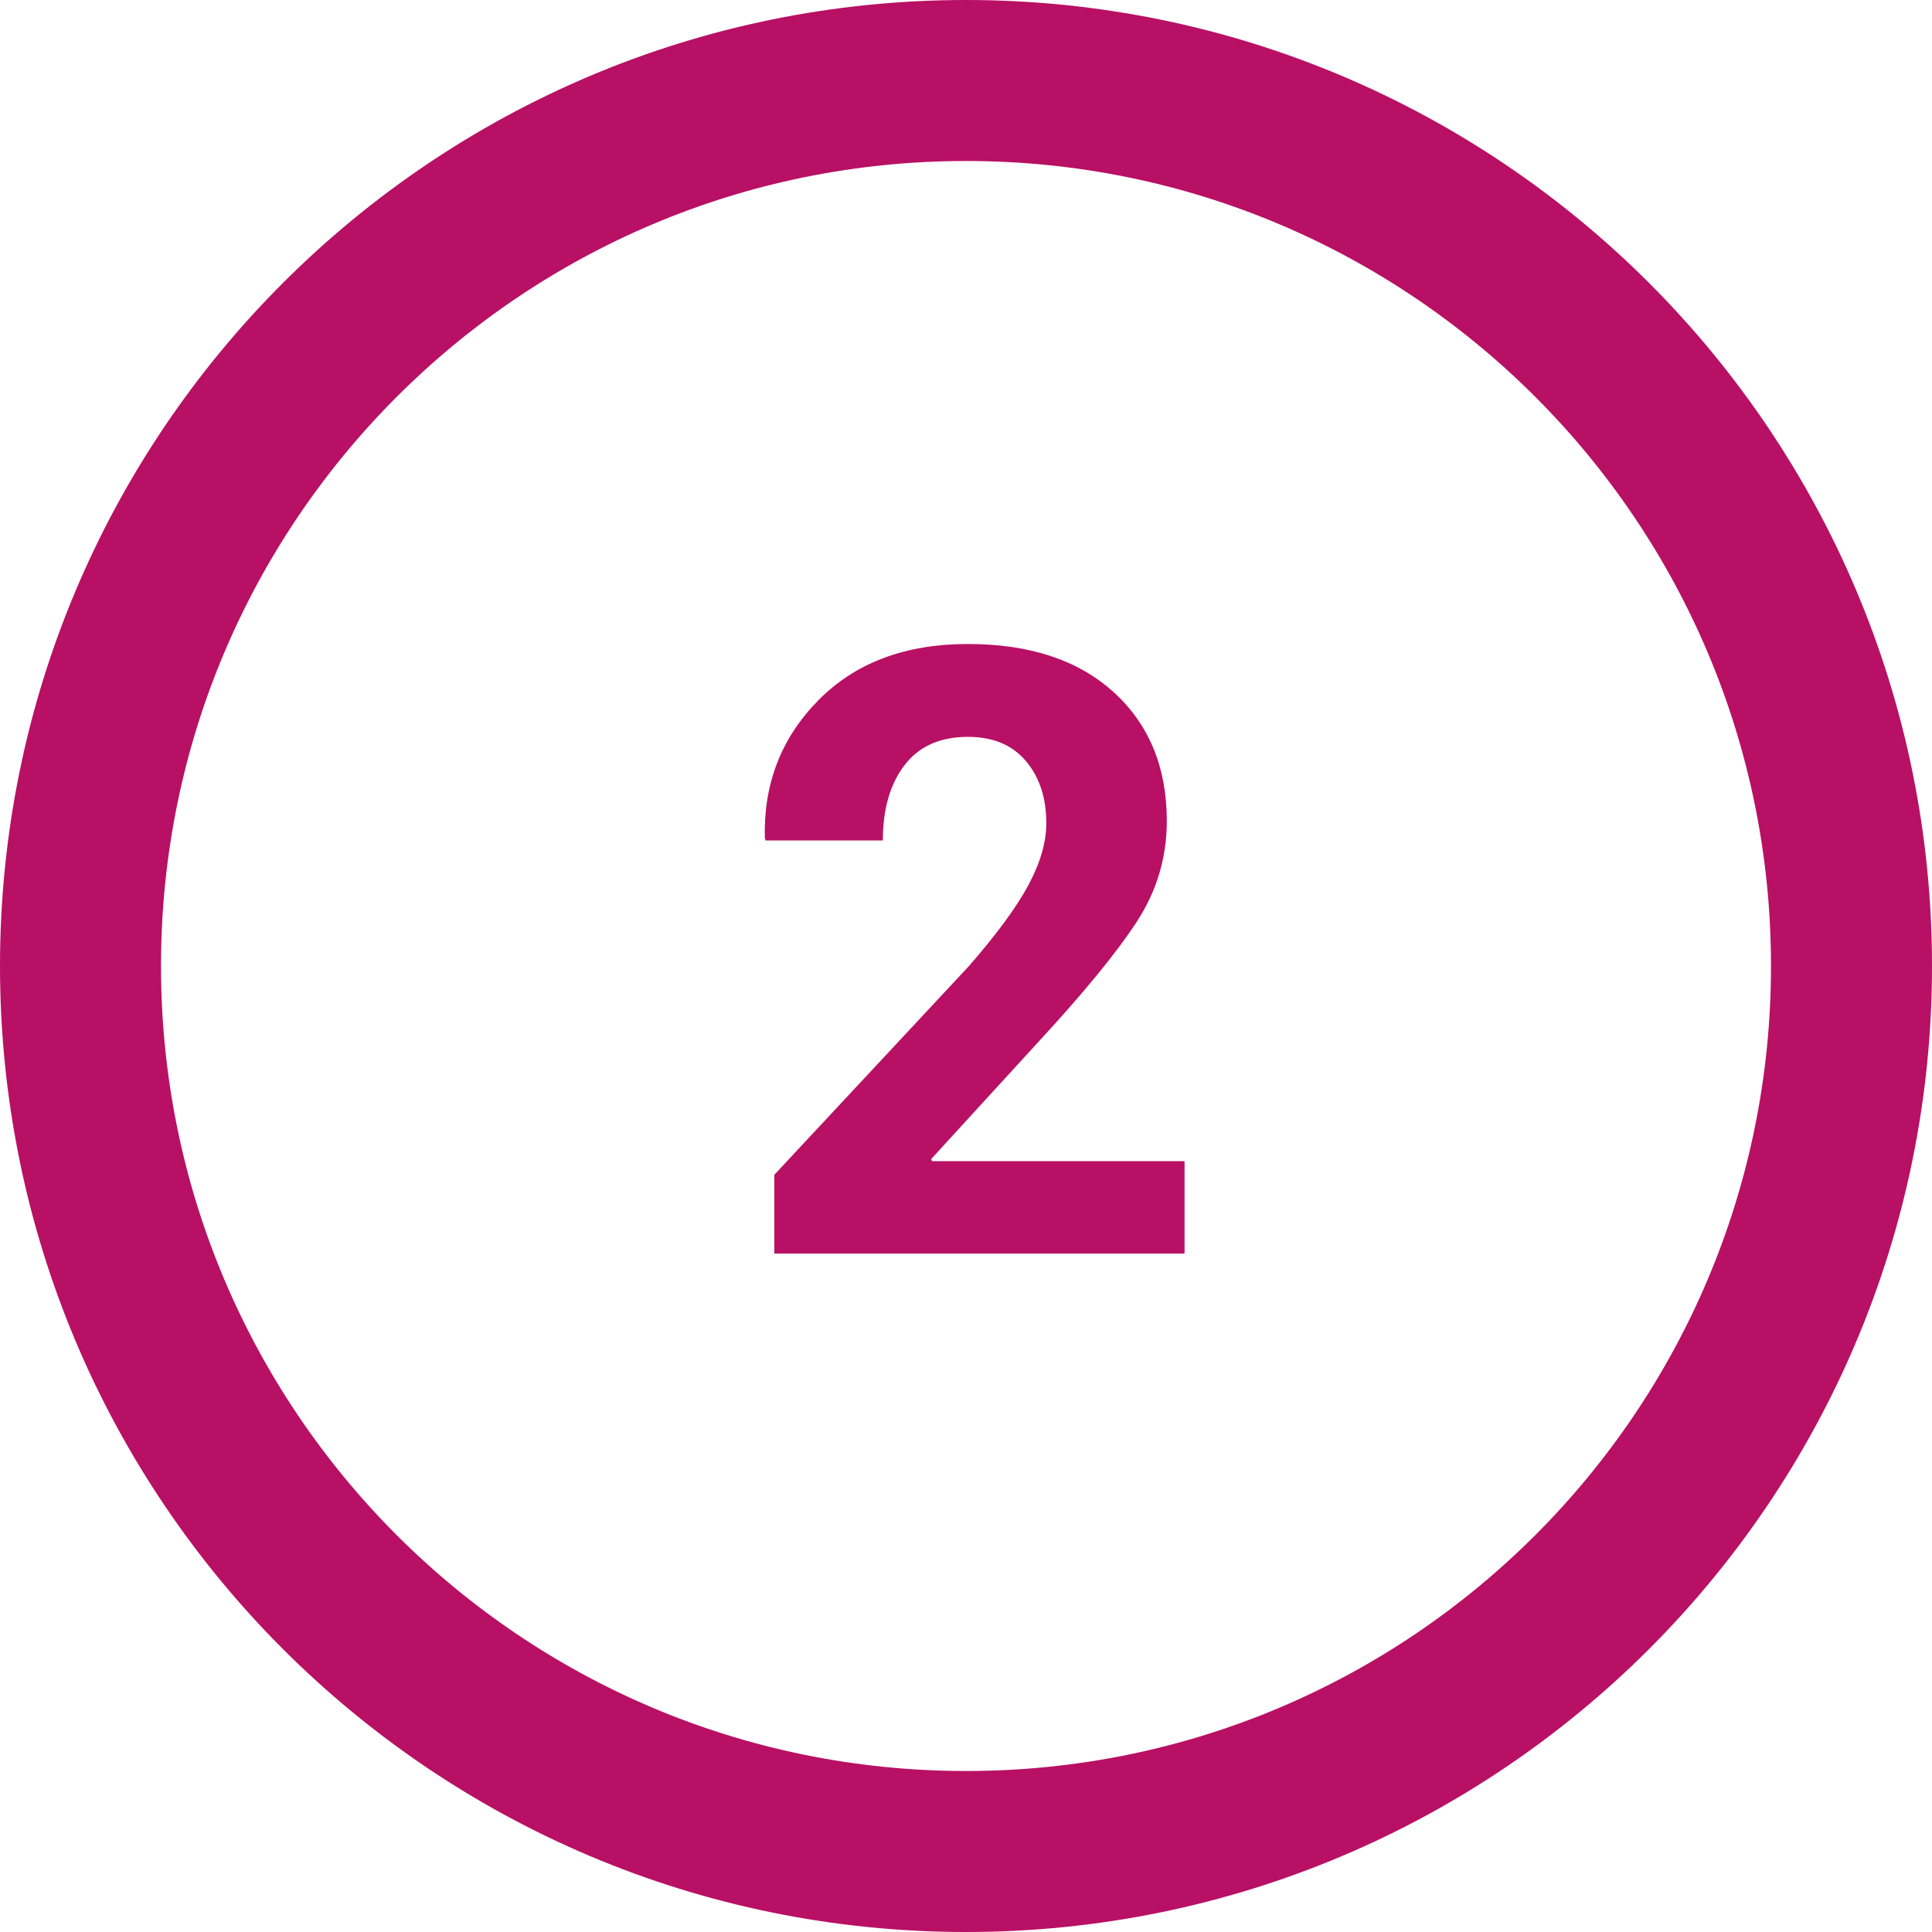
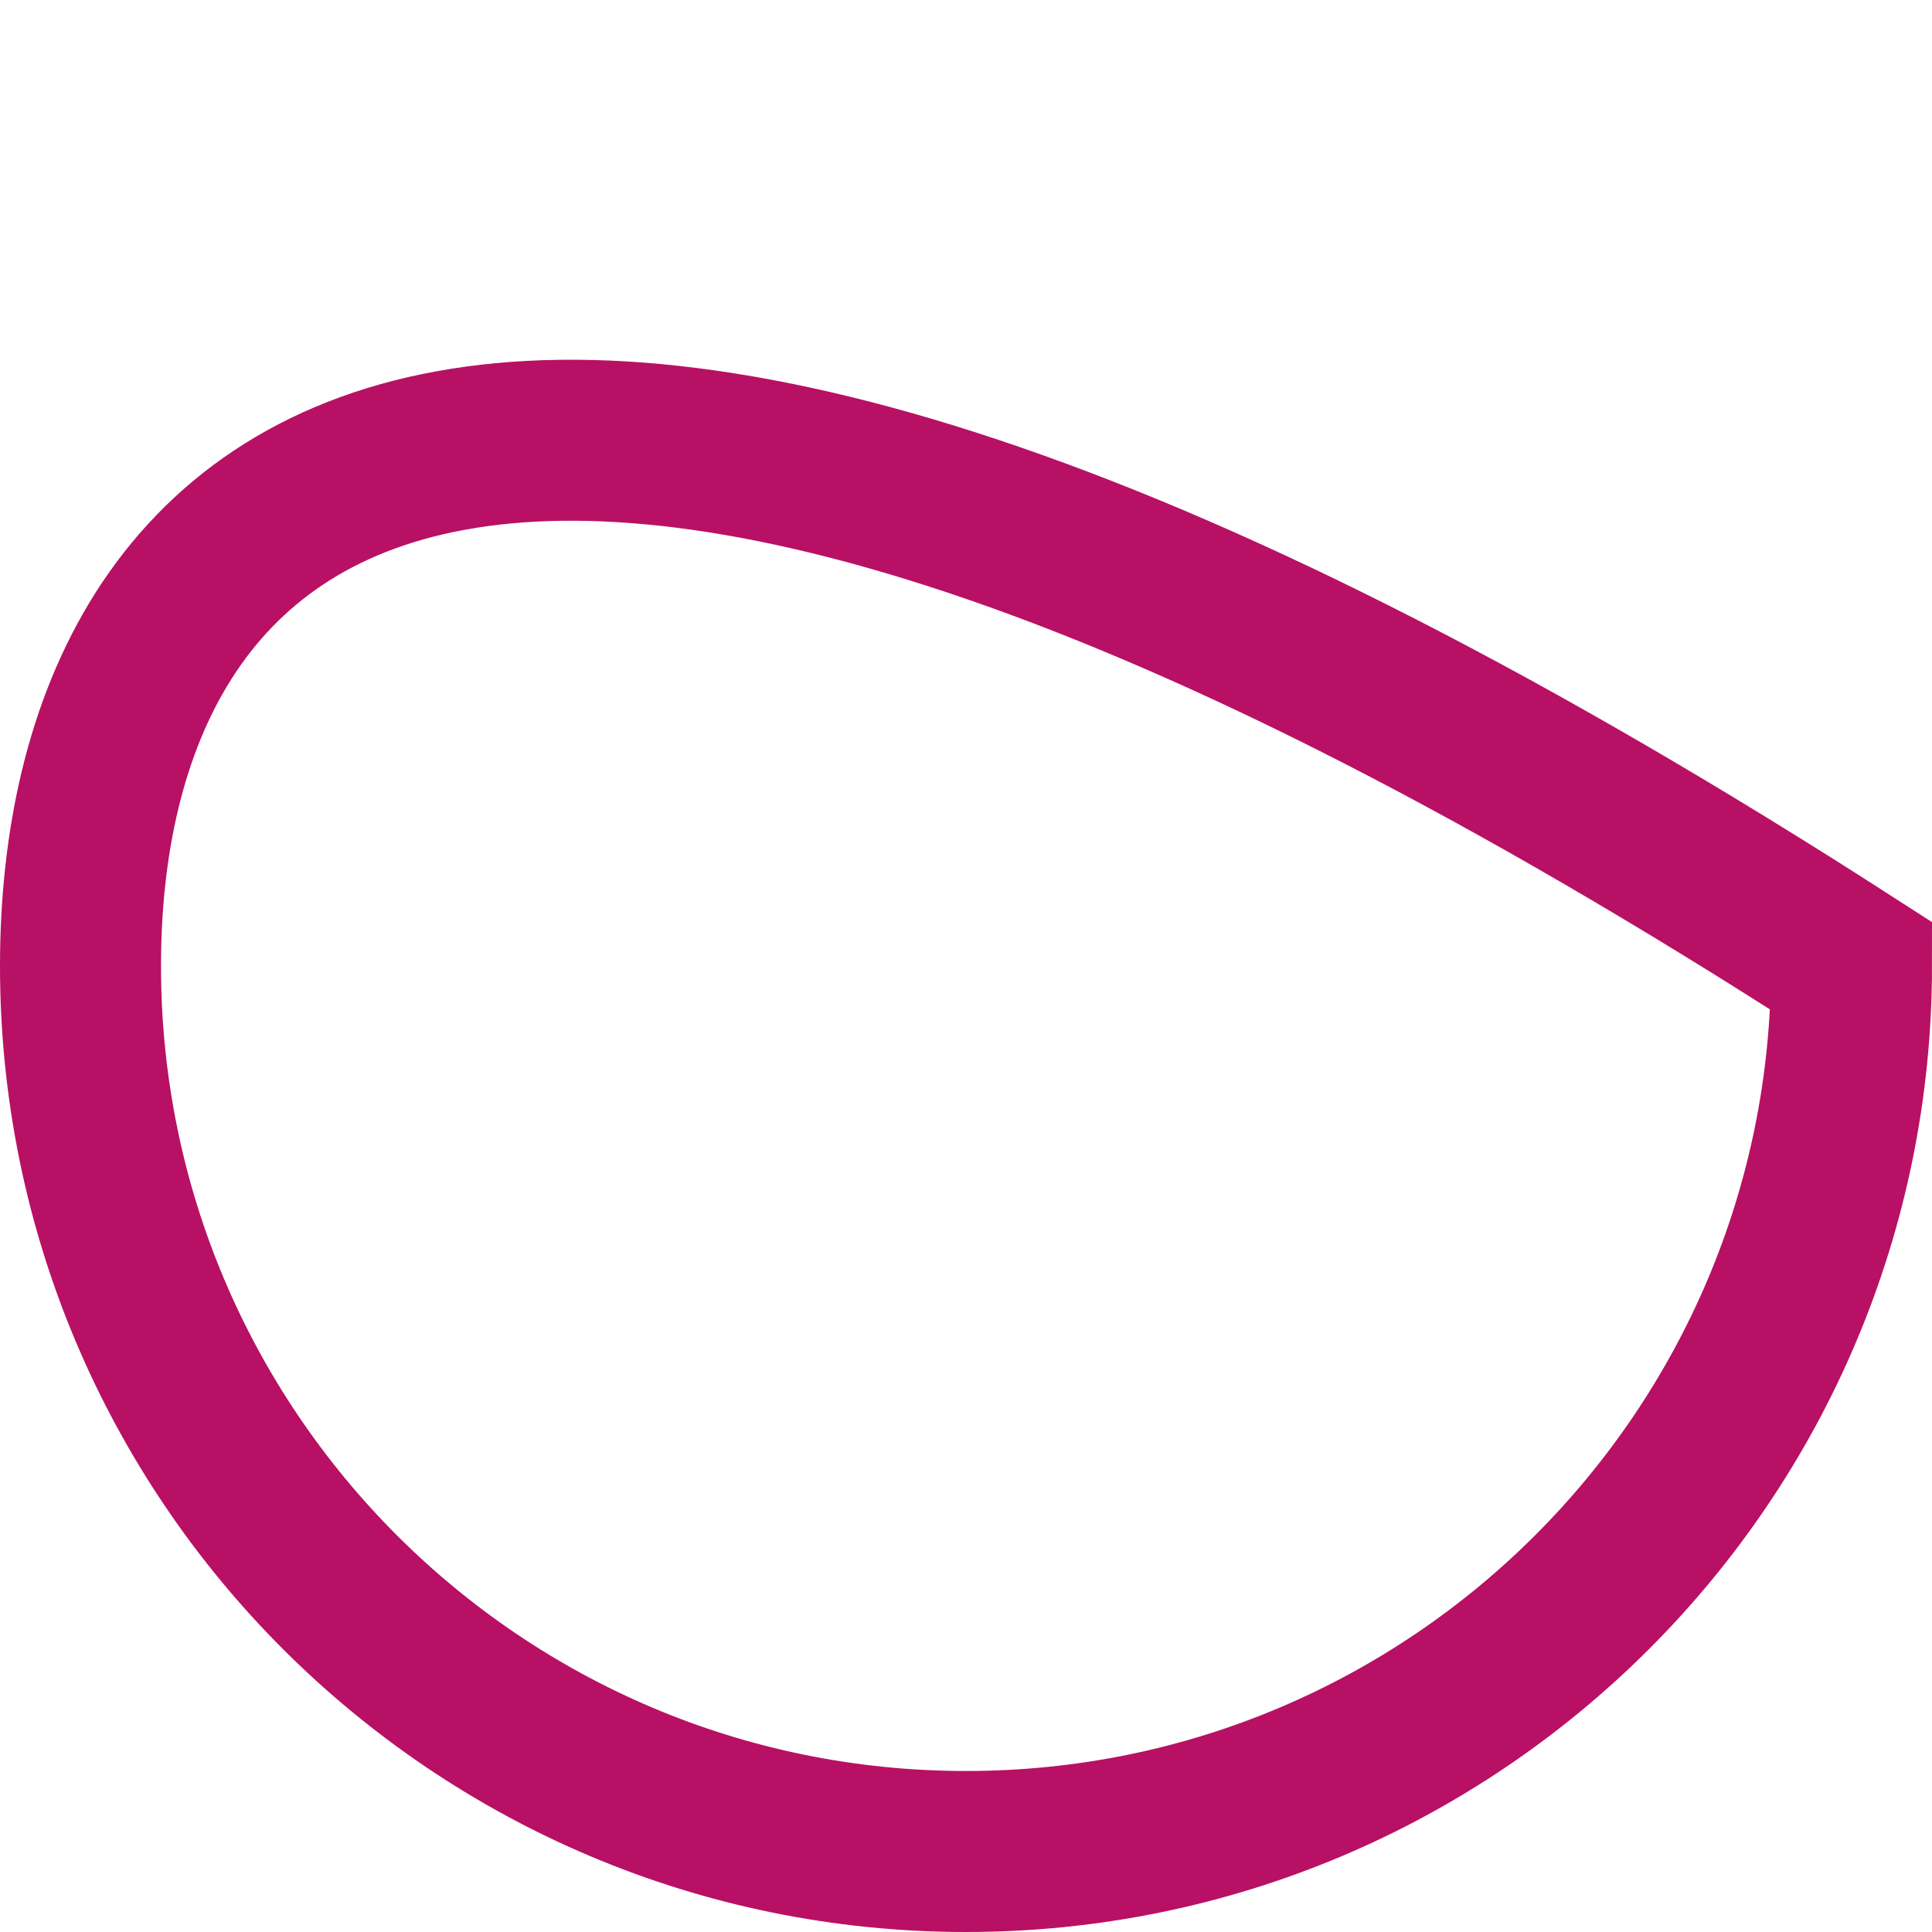
<svg xmlns="http://www.w3.org/2000/svg" xmlns:ns1="http://www.bohemiancoding.com/sketch/ns" width="48px" height="48px" viewBox="0 0 48 48" version="1.1">
  <title>Slice 1</title>
  <desc>Created with Sketch.</desc>
  <defs />
  <g id="Page-1" stroke="none" stroke-width="1" fill="none" fill-rule="evenodd" ns1:type="MSPage">
    <g id="Oval-+-2" ns1:type="MSLayerGroup" transform="translate(2, 2)">
-       <path d="M22,44 C34.15,44 44,34.15 44,22 C44,9.85 34.15,0 22,0 C9.85,0 0,9.85 0,22 C0,34.15 9.85,44 22,44 Z" id="Oval" stroke="#B81064" stroke-width="4" ns1:type="MSShapeGroup" />
-       <path d="M27.43,29.145 L17.238,29.145 L17.238,27.187 L22.067,22.008 C22.765,21.208 23.26,20.533 23.554,19.983 C23.848,19.433 23.995,18.922 23.995,18.45 C23.995,17.821 23.826,17.307 23.487,16.907 C23.149,16.507 22.669,16.307 22.047,16.307 C21.356,16.307 20.832,16.541 20.473,17.01 C20.114,17.478 19.934,18.102 19.934,18.881 L17.022,18.881 L17.002,18.819 C16.968,17.473 17.41,16.333 18.33,15.4 C19.249,14.467 20.488,14 22.047,14 C23.585,14 24.793,14.4 25.672,15.2 C26.55,16 26.989,17.066 26.989,18.399 C26.989,19.301 26.741,20.134 26.246,20.896 C25.75,21.658 24.932,22.658 23.79,23.895 L21.134,26.797 L21.155,26.848 L27.43,26.848 L27.43,29.145 Z" id="2" fill="#B81064" ns1:type="MSShapeGroup" />
+       <path d="M22,44 C34.15,44 44,34.15 44,22 C9.85,0 0,9.85 0,22 C0,34.15 9.85,44 22,44 Z" id="Oval" stroke="#B81064" stroke-width="4" ns1:type="MSShapeGroup" />
    </g>
  </g>
</svg>